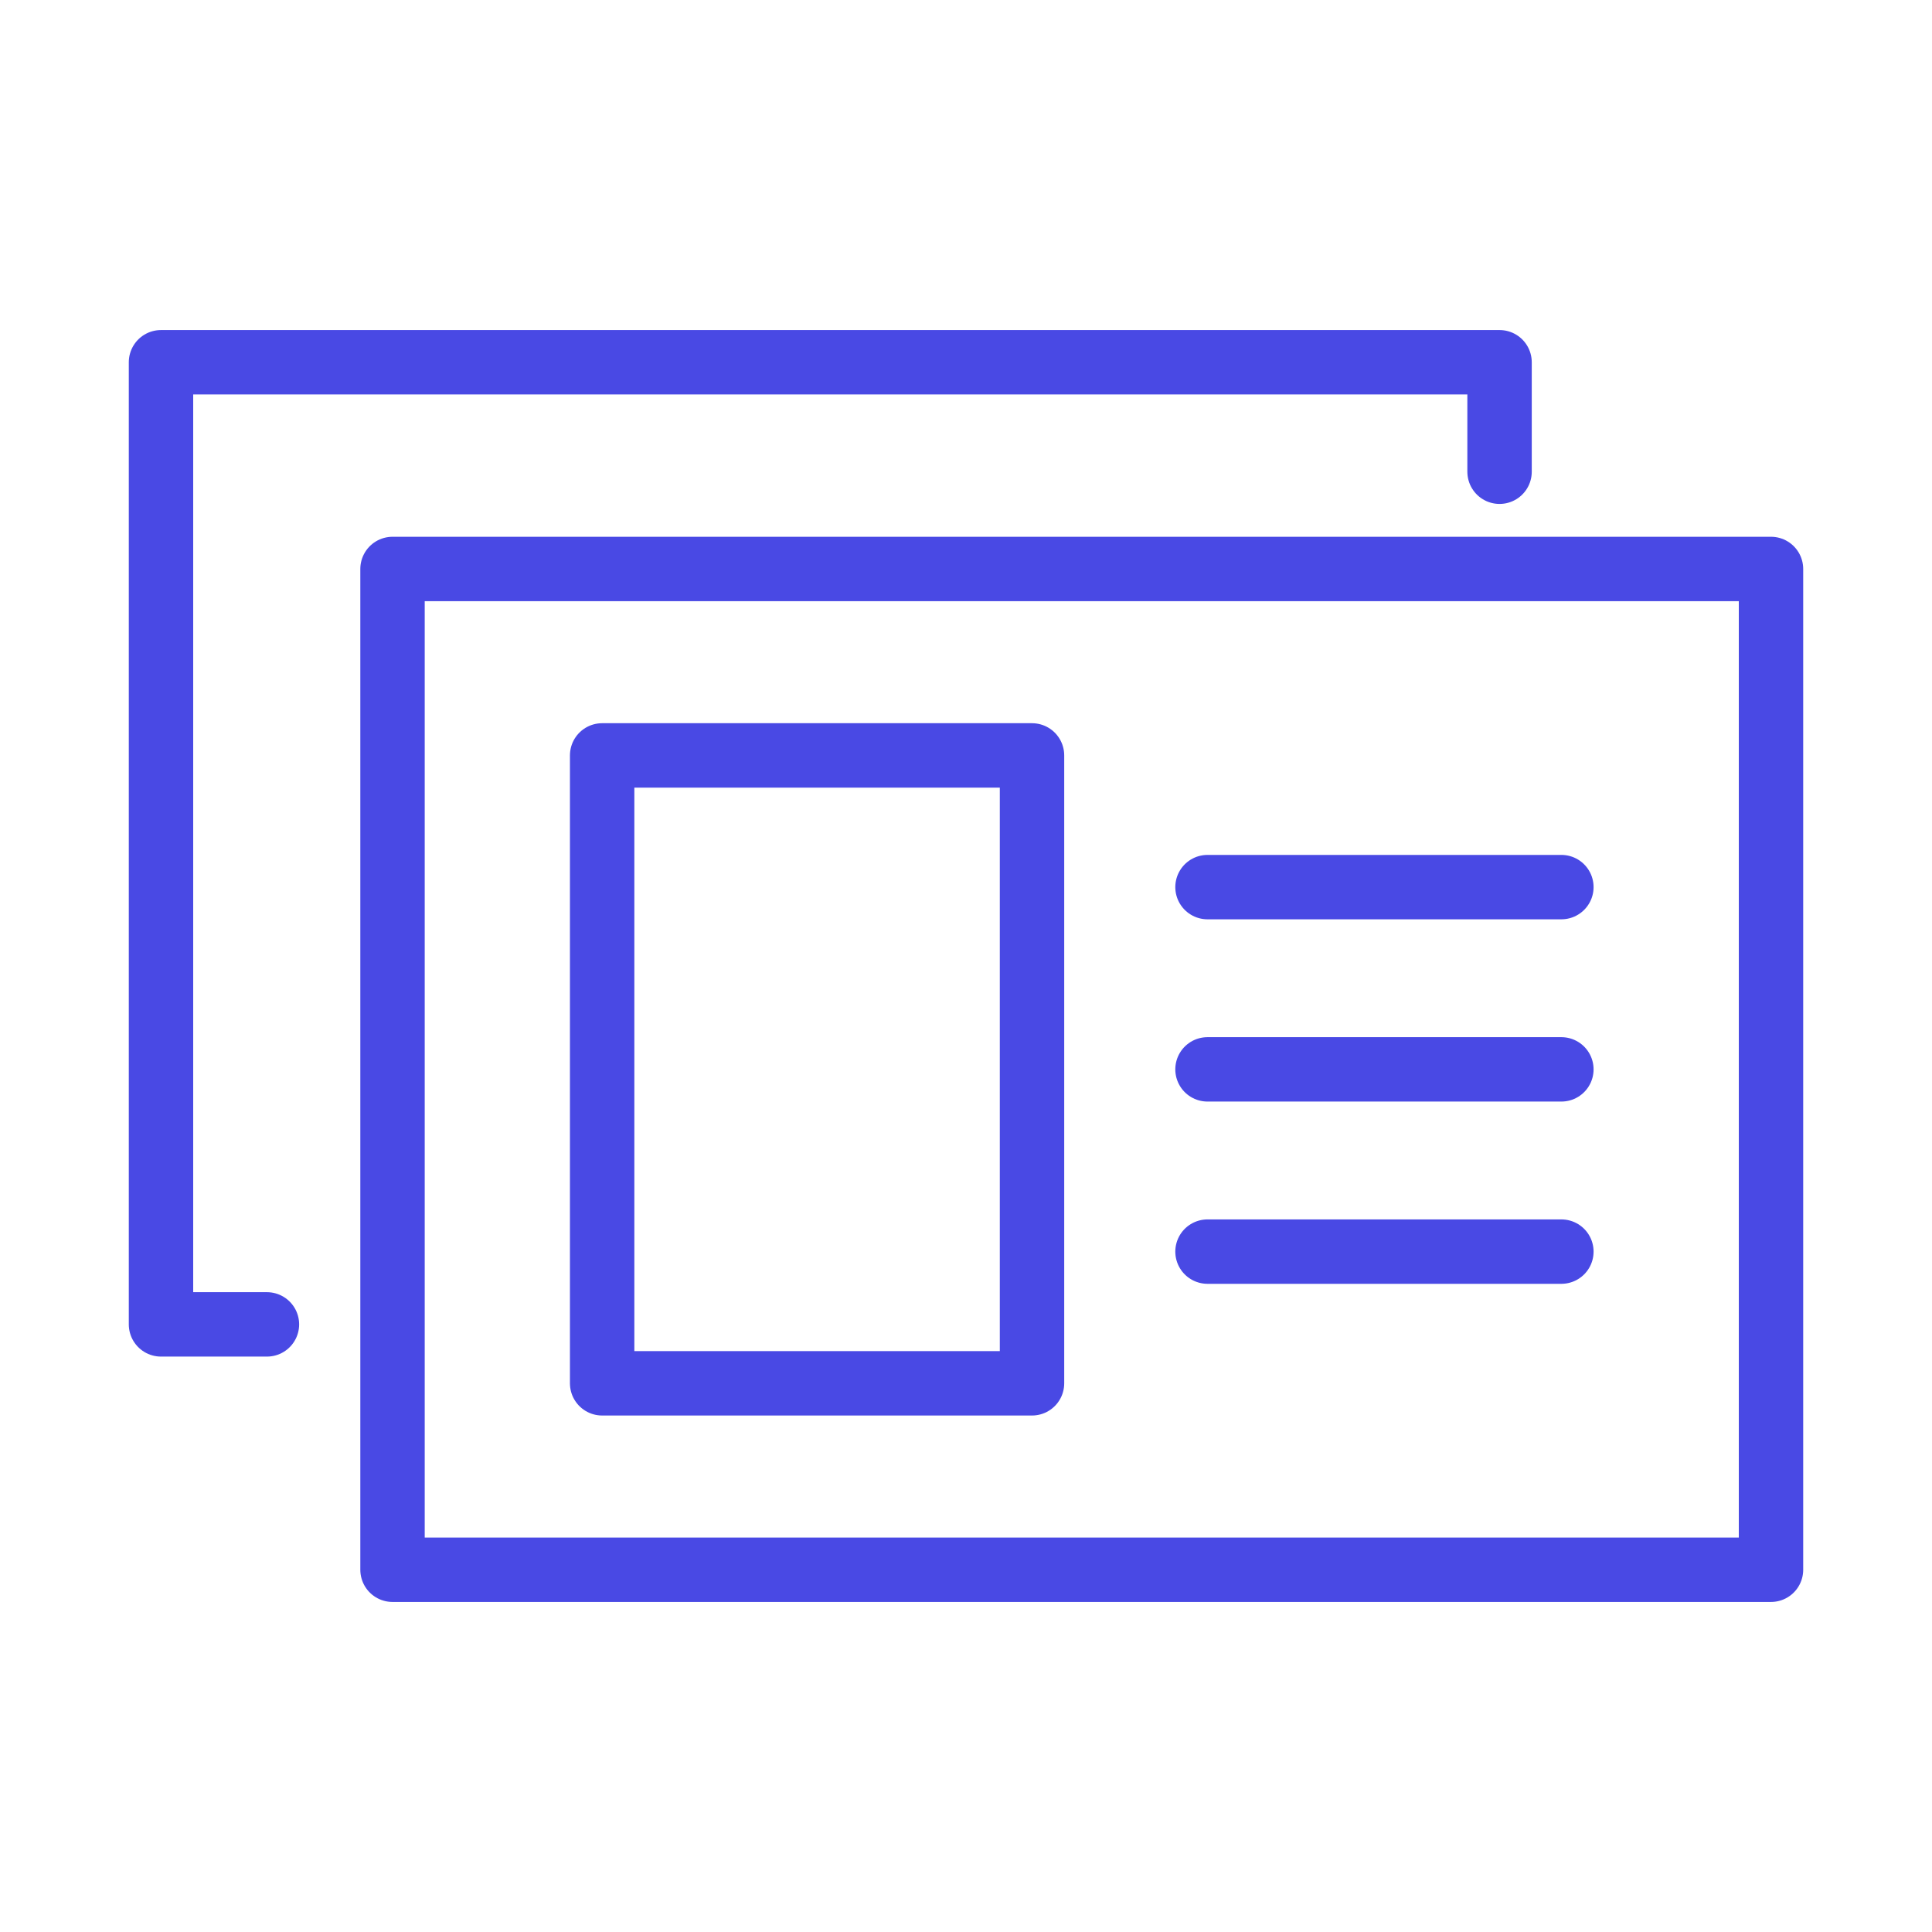
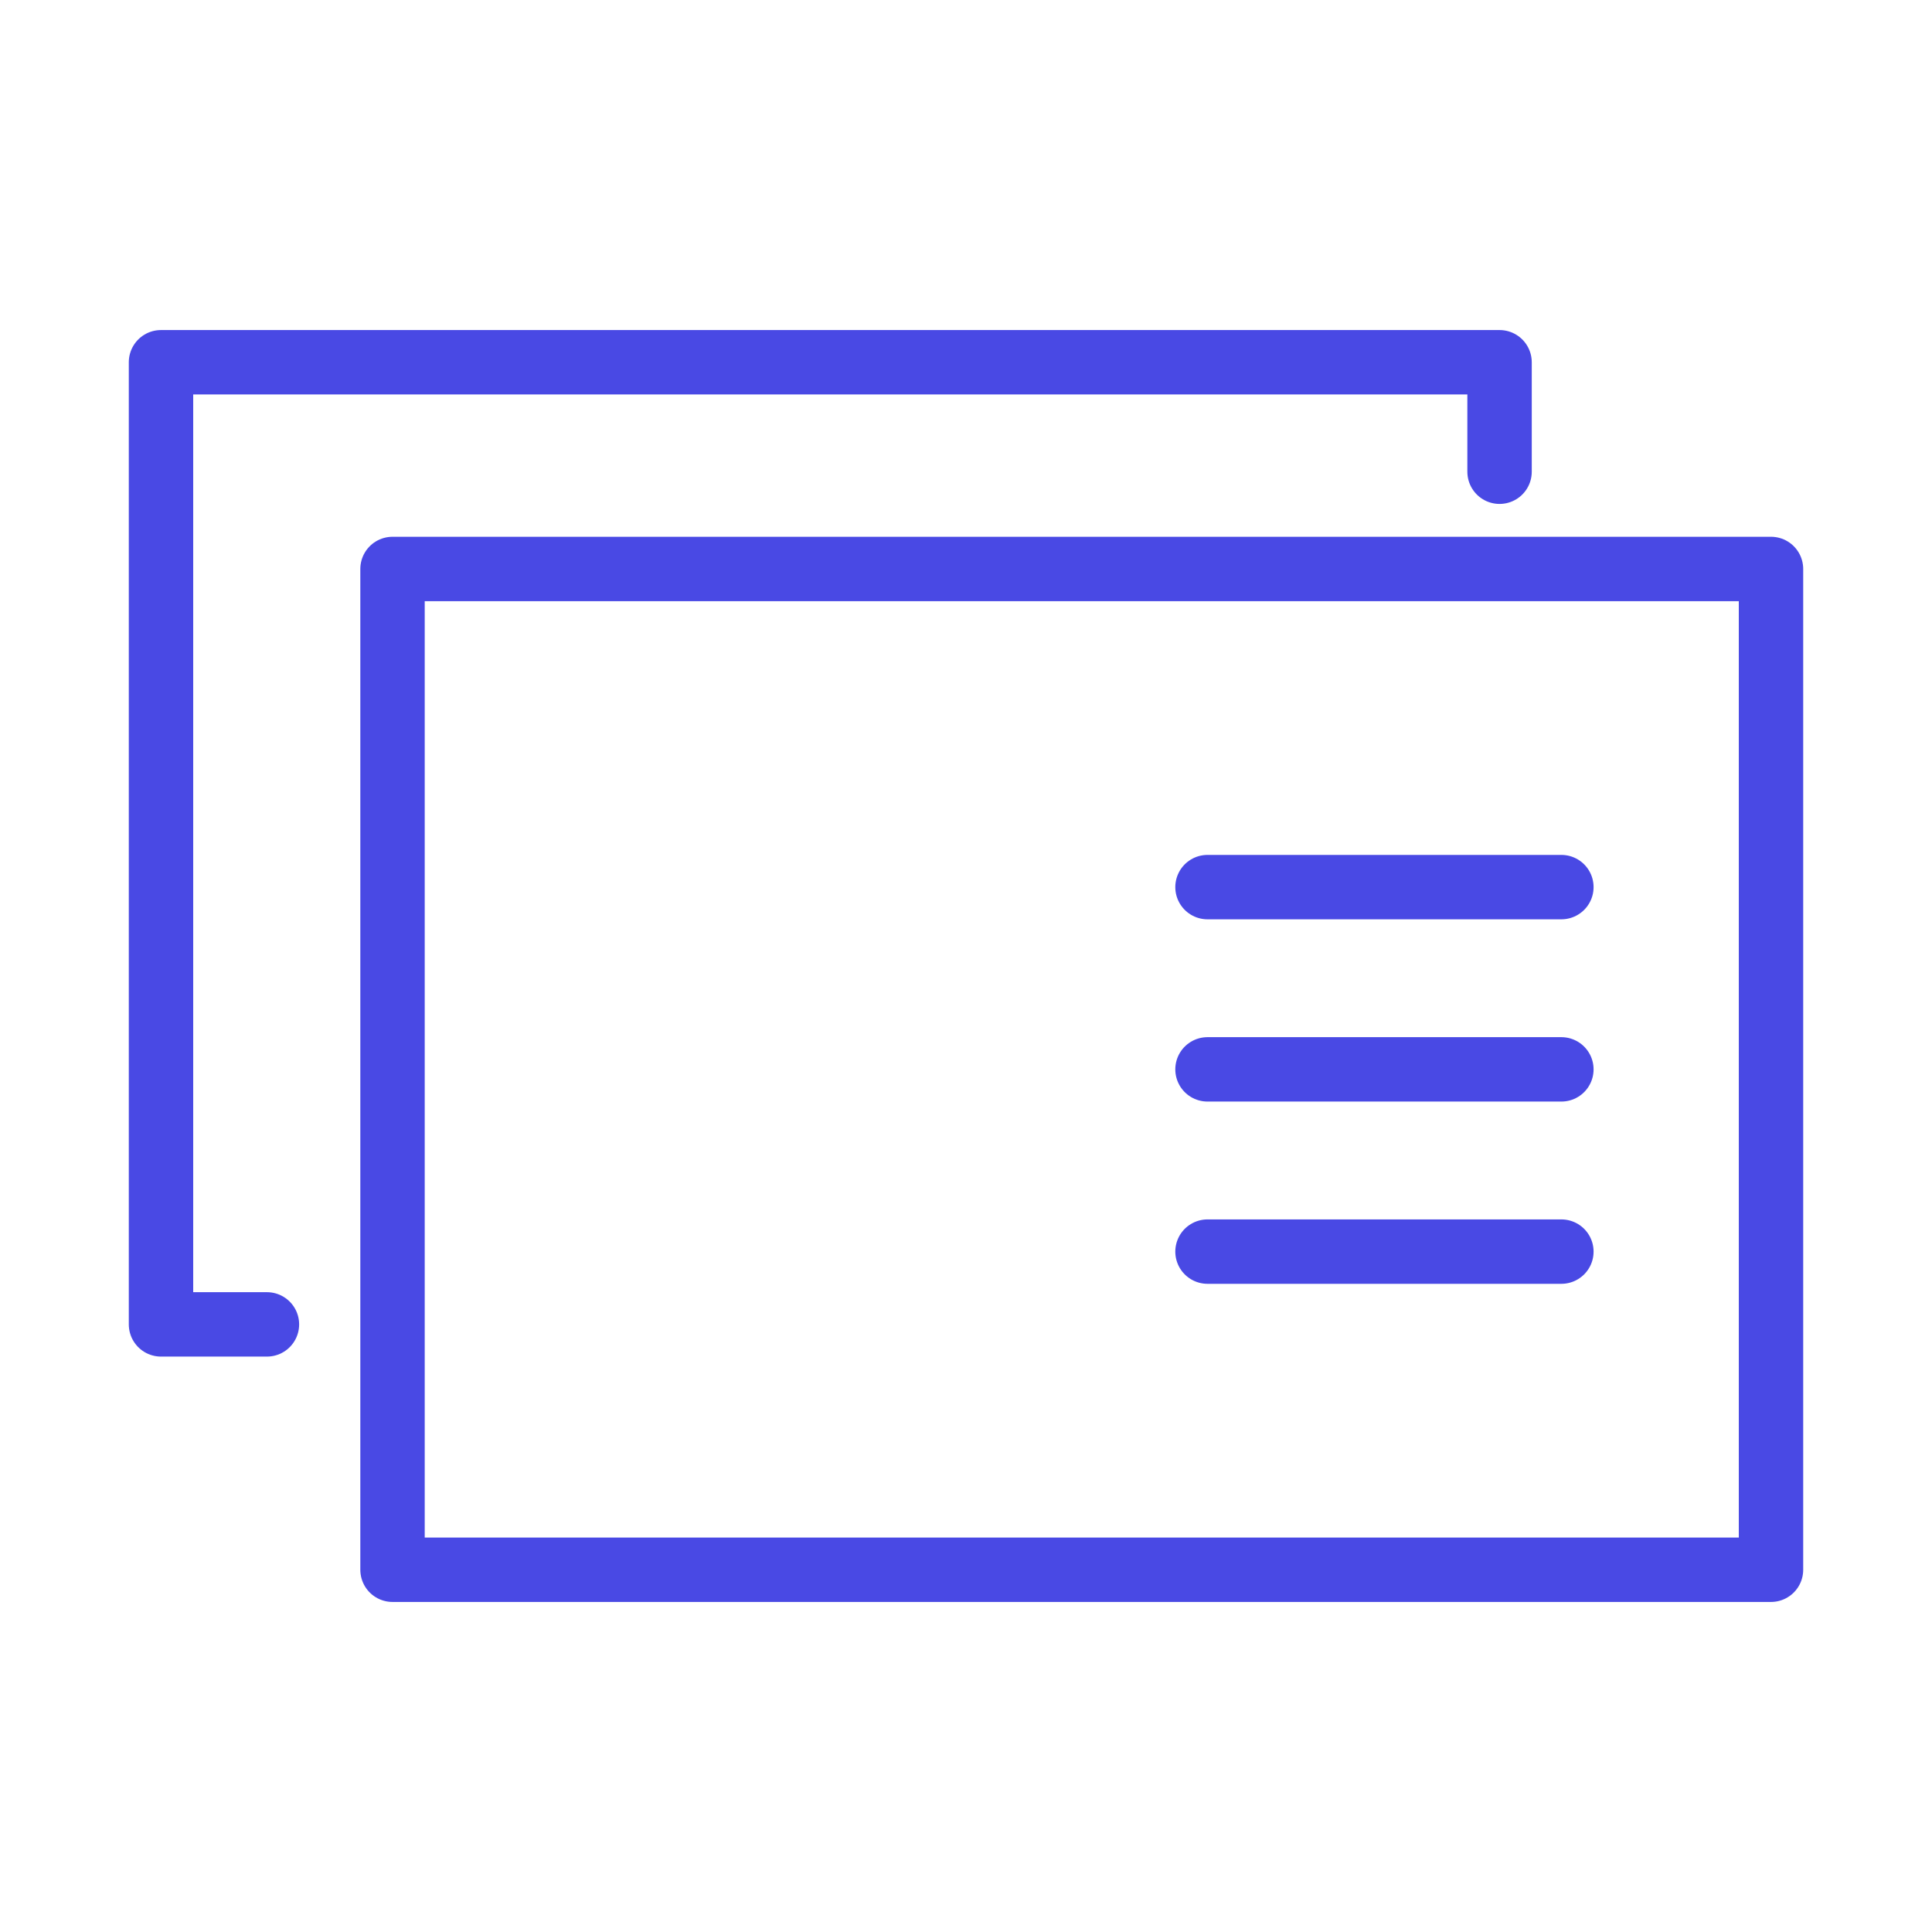
<svg xmlns="http://www.w3.org/2000/svg" id="a41ff0b9-6f45-4906-a981-a6999c45cea6" data-name="Layer 1" viewBox="0 0 60 60">
  <rect width="60" height="60" fill="none" />
  <rect x="12.19" y="17.67" width="42.81" height="31.08" fill="none" stroke="#4949e4" stroke-linecap="round" stroke-linejoin="round" stroke-width="2" />
  <polyline points="46.57 14.65 46.57 11.25 5 11.25 5 41.13 8.29 41.13" fill="none" stroke="#4949e4" stroke-linecap="round" stroke-linejoin="round" stroke-width="2" />
  <line x1="37.5" y1="33.21" x2="48.49" y2="33.21" fill="none" stroke="#4949e4" stroke-linecap="round" stroke-linejoin="round" stroke-width="2" />
  <line x1="37.5" y1="38.87" x2="48.49" y2="38.87" fill="none" stroke="#4949e4" stroke-linecap="round" stroke-linejoin="round" stroke-width="2" />
  <line x1="37.5" y1="27.55" x2="48.49" y2="27.55" fill="none" stroke="#4949e4" stroke-linecap="round" stroke-linejoin="round" stroke-width="2" />
-   <rect x="18.7" y="23.46" width="13.35" height="19.5" fill="none" stroke="#4949e4" stroke-linecap="round" stroke-linejoin="round" stroke-width="2" />
</svg>